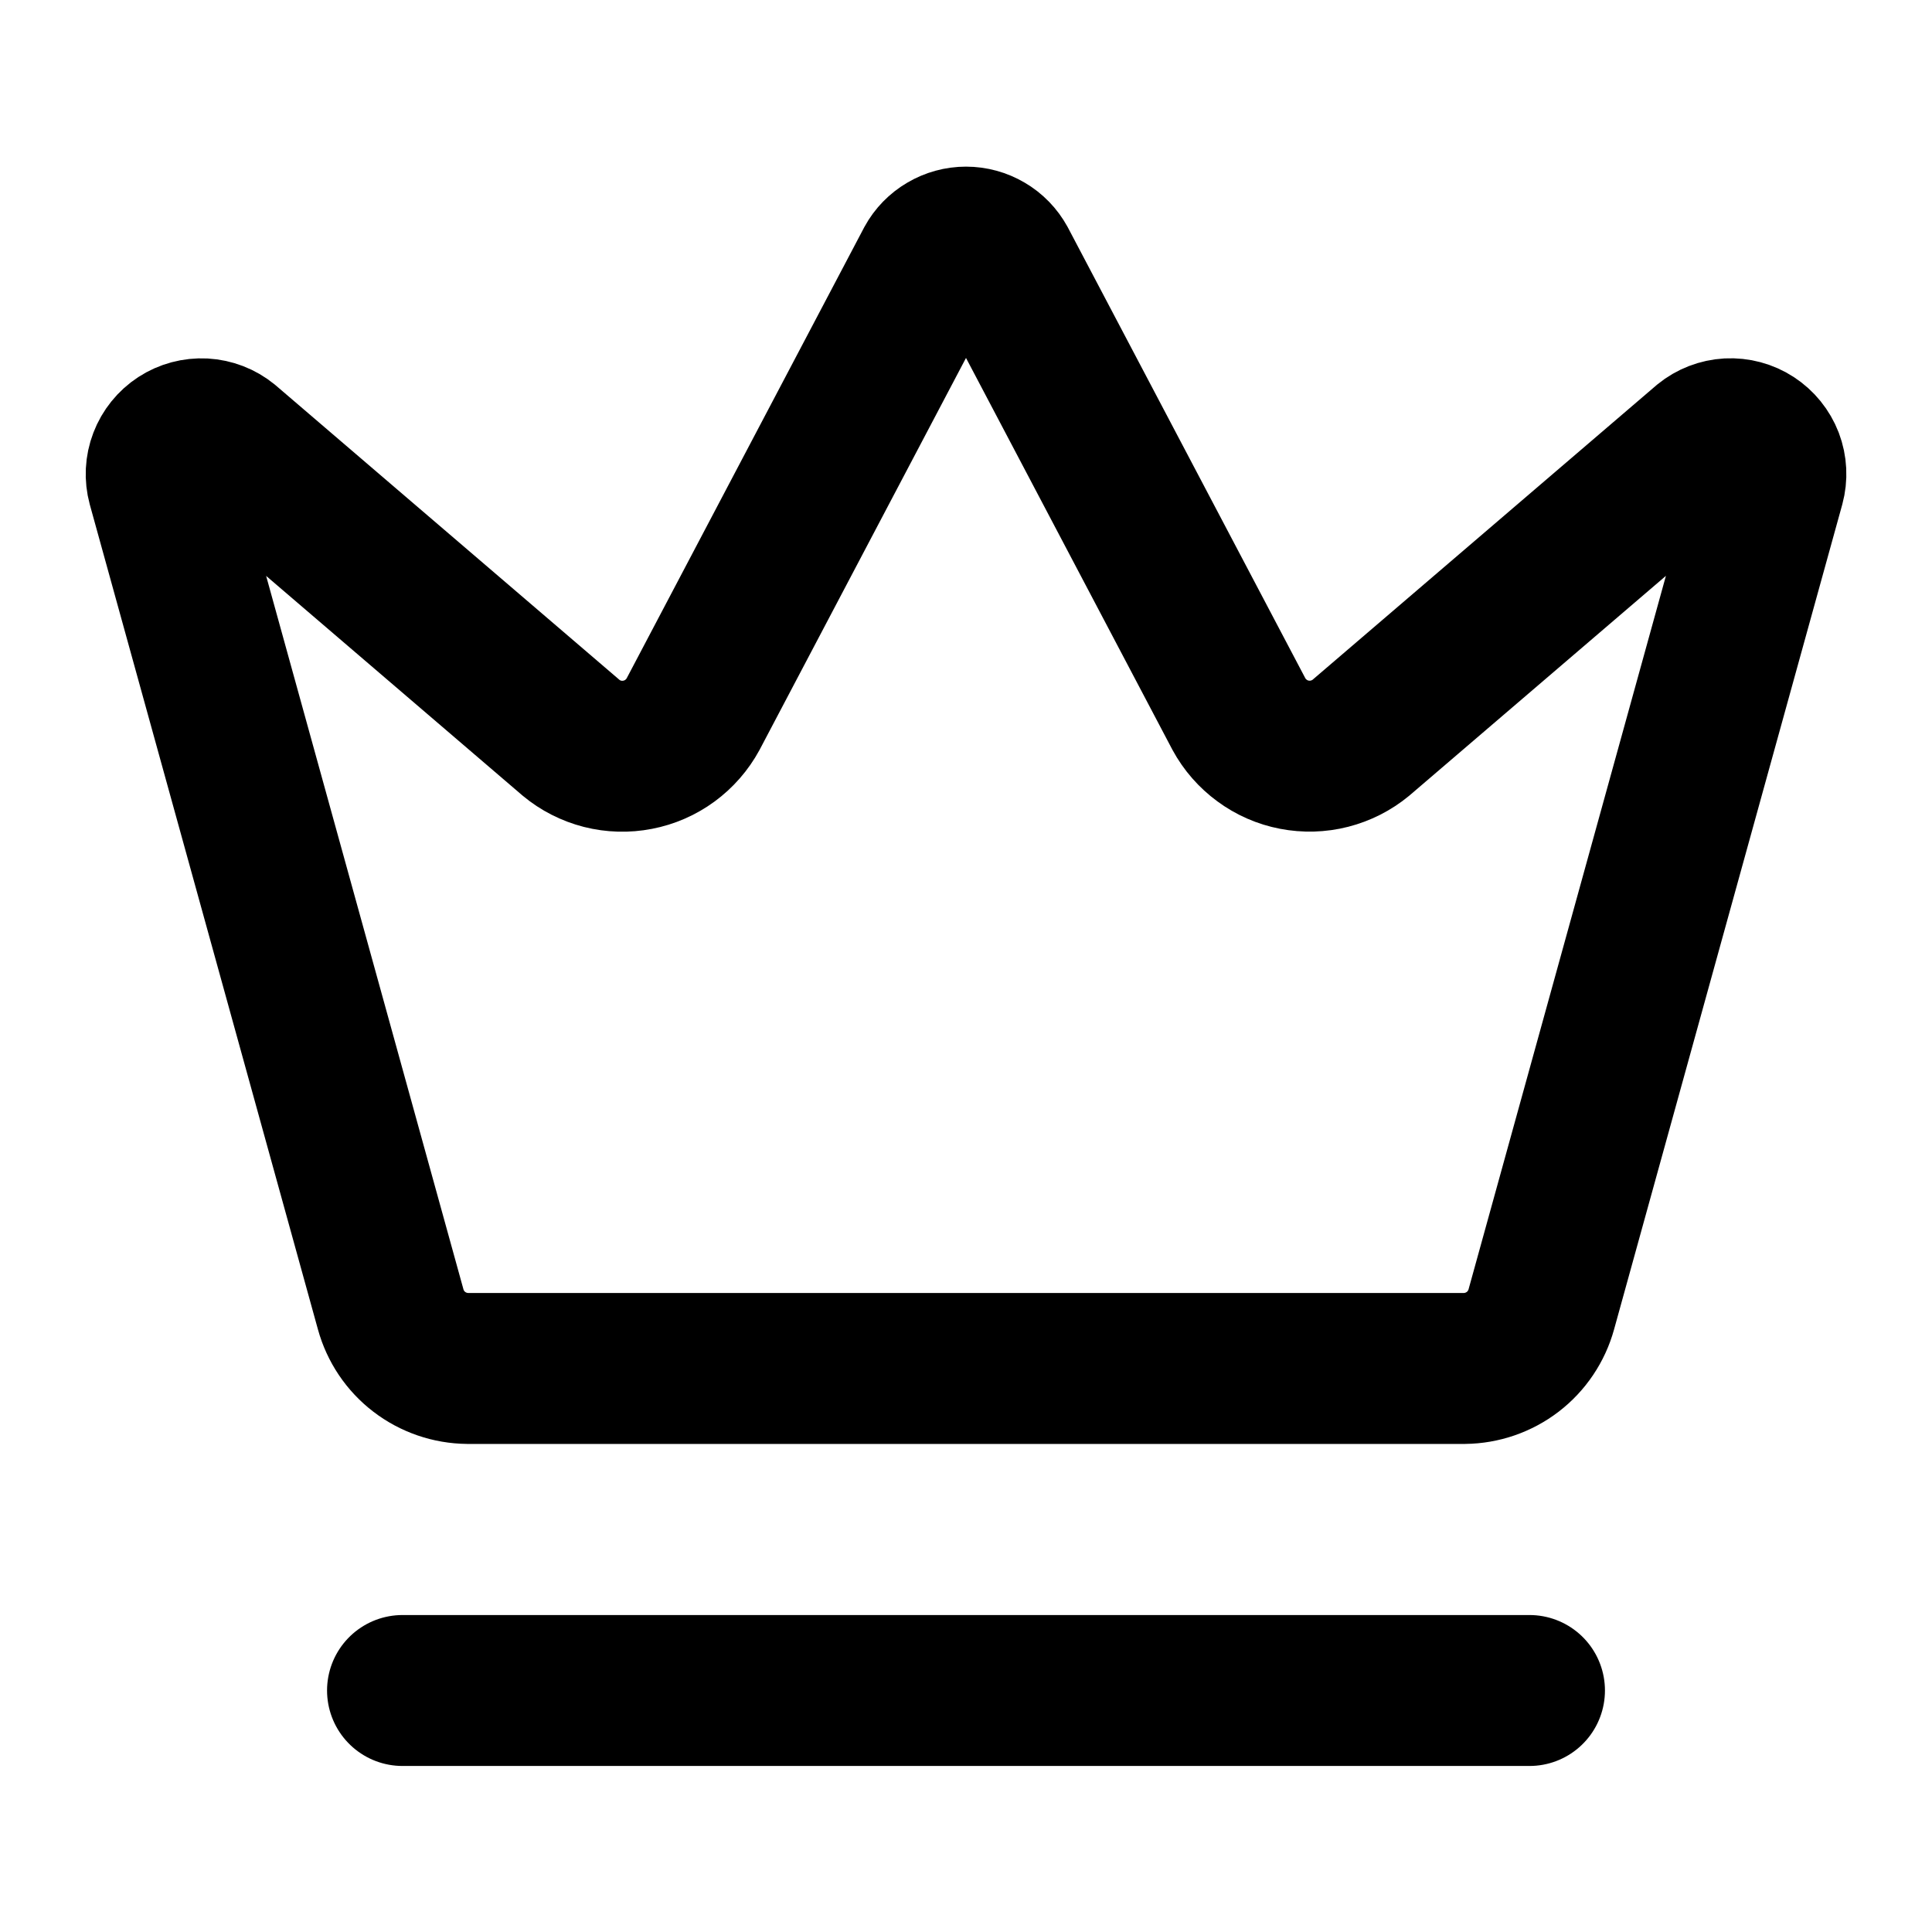
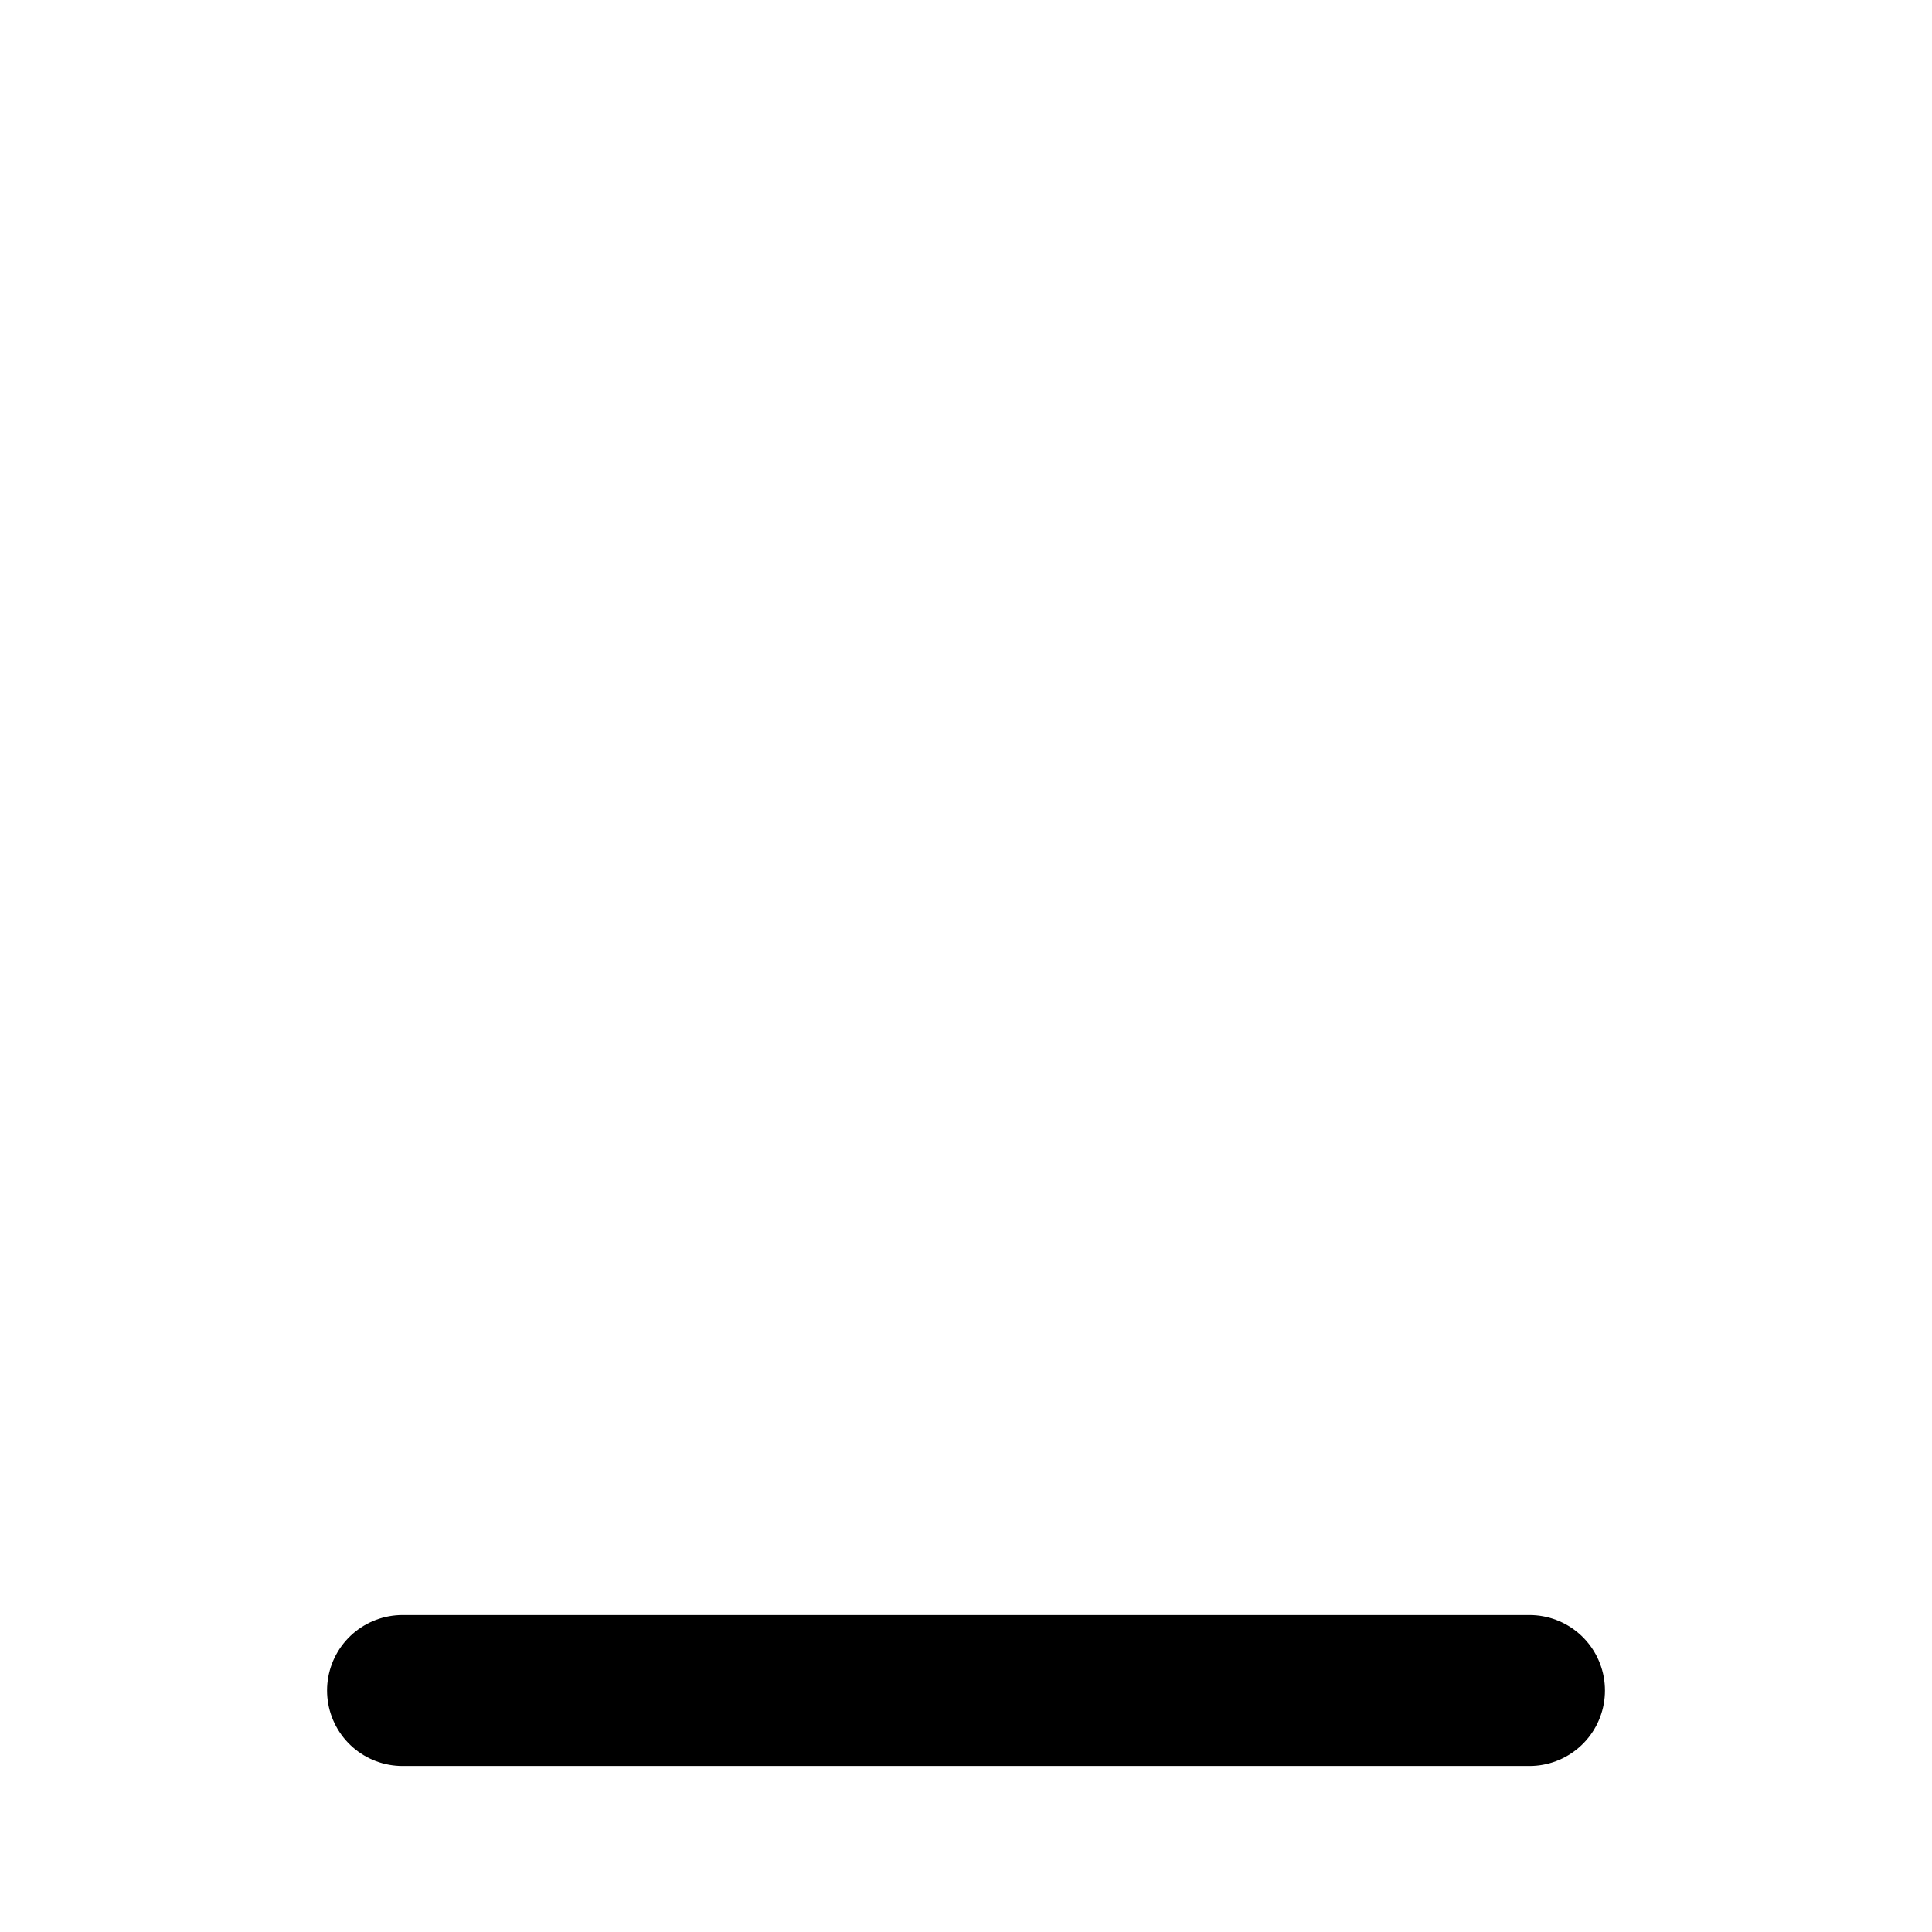
<svg xmlns="http://www.w3.org/2000/svg" width="32" height="32" viewBox="0 0 32 32" fill="none">
-   <path d="M15.416 4.355C15.473 4.25 15.558 4.163 15.661 4.103C15.764 4.042 15.881 4.01 16 4.01C16.119 4.01 16.236 4.042 16.339 4.103C16.442 4.163 16.526 4.25 16.584 4.355L20.52 11.827C20.614 12 20.745 12.15 20.904 12.266C21.062 12.383 21.245 12.463 21.438 12.5C21.631 12.537 21.83 12.532 22.021 12.483C22.212 12.434 22.39 12.344 22.541 12.219L28.244 7.334C28.353 7.245 28.488 7.193 28.629 7.185C28.77 7.178 28.91 7.215 29.028 7.292C29.146 7.369 29.237 7.481 29.288 7.613C29.338 7.745 29.345 7.889 29.308 8.026L25.529 21.687C25.452 21.966 25.286 22.213 25.056 22.39C24.826 22.566 24.545 22.663 24.255 22.666H7.747C7.456 22.663 7.175 22.567 6.944 22.39C6.714 22.214 6.548 21.967 6.471 21.687L2.693 8.027C2.656 7.891 2.663 7.746 2.714 7.614C2.764 7.483 2.855 7.37 2.973 7.293C3.091 7.216 3.231 7.179 3.372 7.186C3.513 7.194 3.648 7.246 3.757 7.335L9.459 12.22C9.61 12.346 9.788 12.436 9.979 12.485C10.169 12.533 10.368 12.539 10.562 12.501C10.755 12.464 10.938 12.384 11.096 12.268C11.255 12.151 11.386 12.001 11.48 11.828L15.416 4.355Z" stroke="black" stroke-width="2.5" stroke-linecap="round" stroke-linejoin="round" />
  <path d="M6.667 28H25.333" stroke="black" stroke-width="2.5" stroke-linecap="round" stroke-linejoin="round" />
</svg>